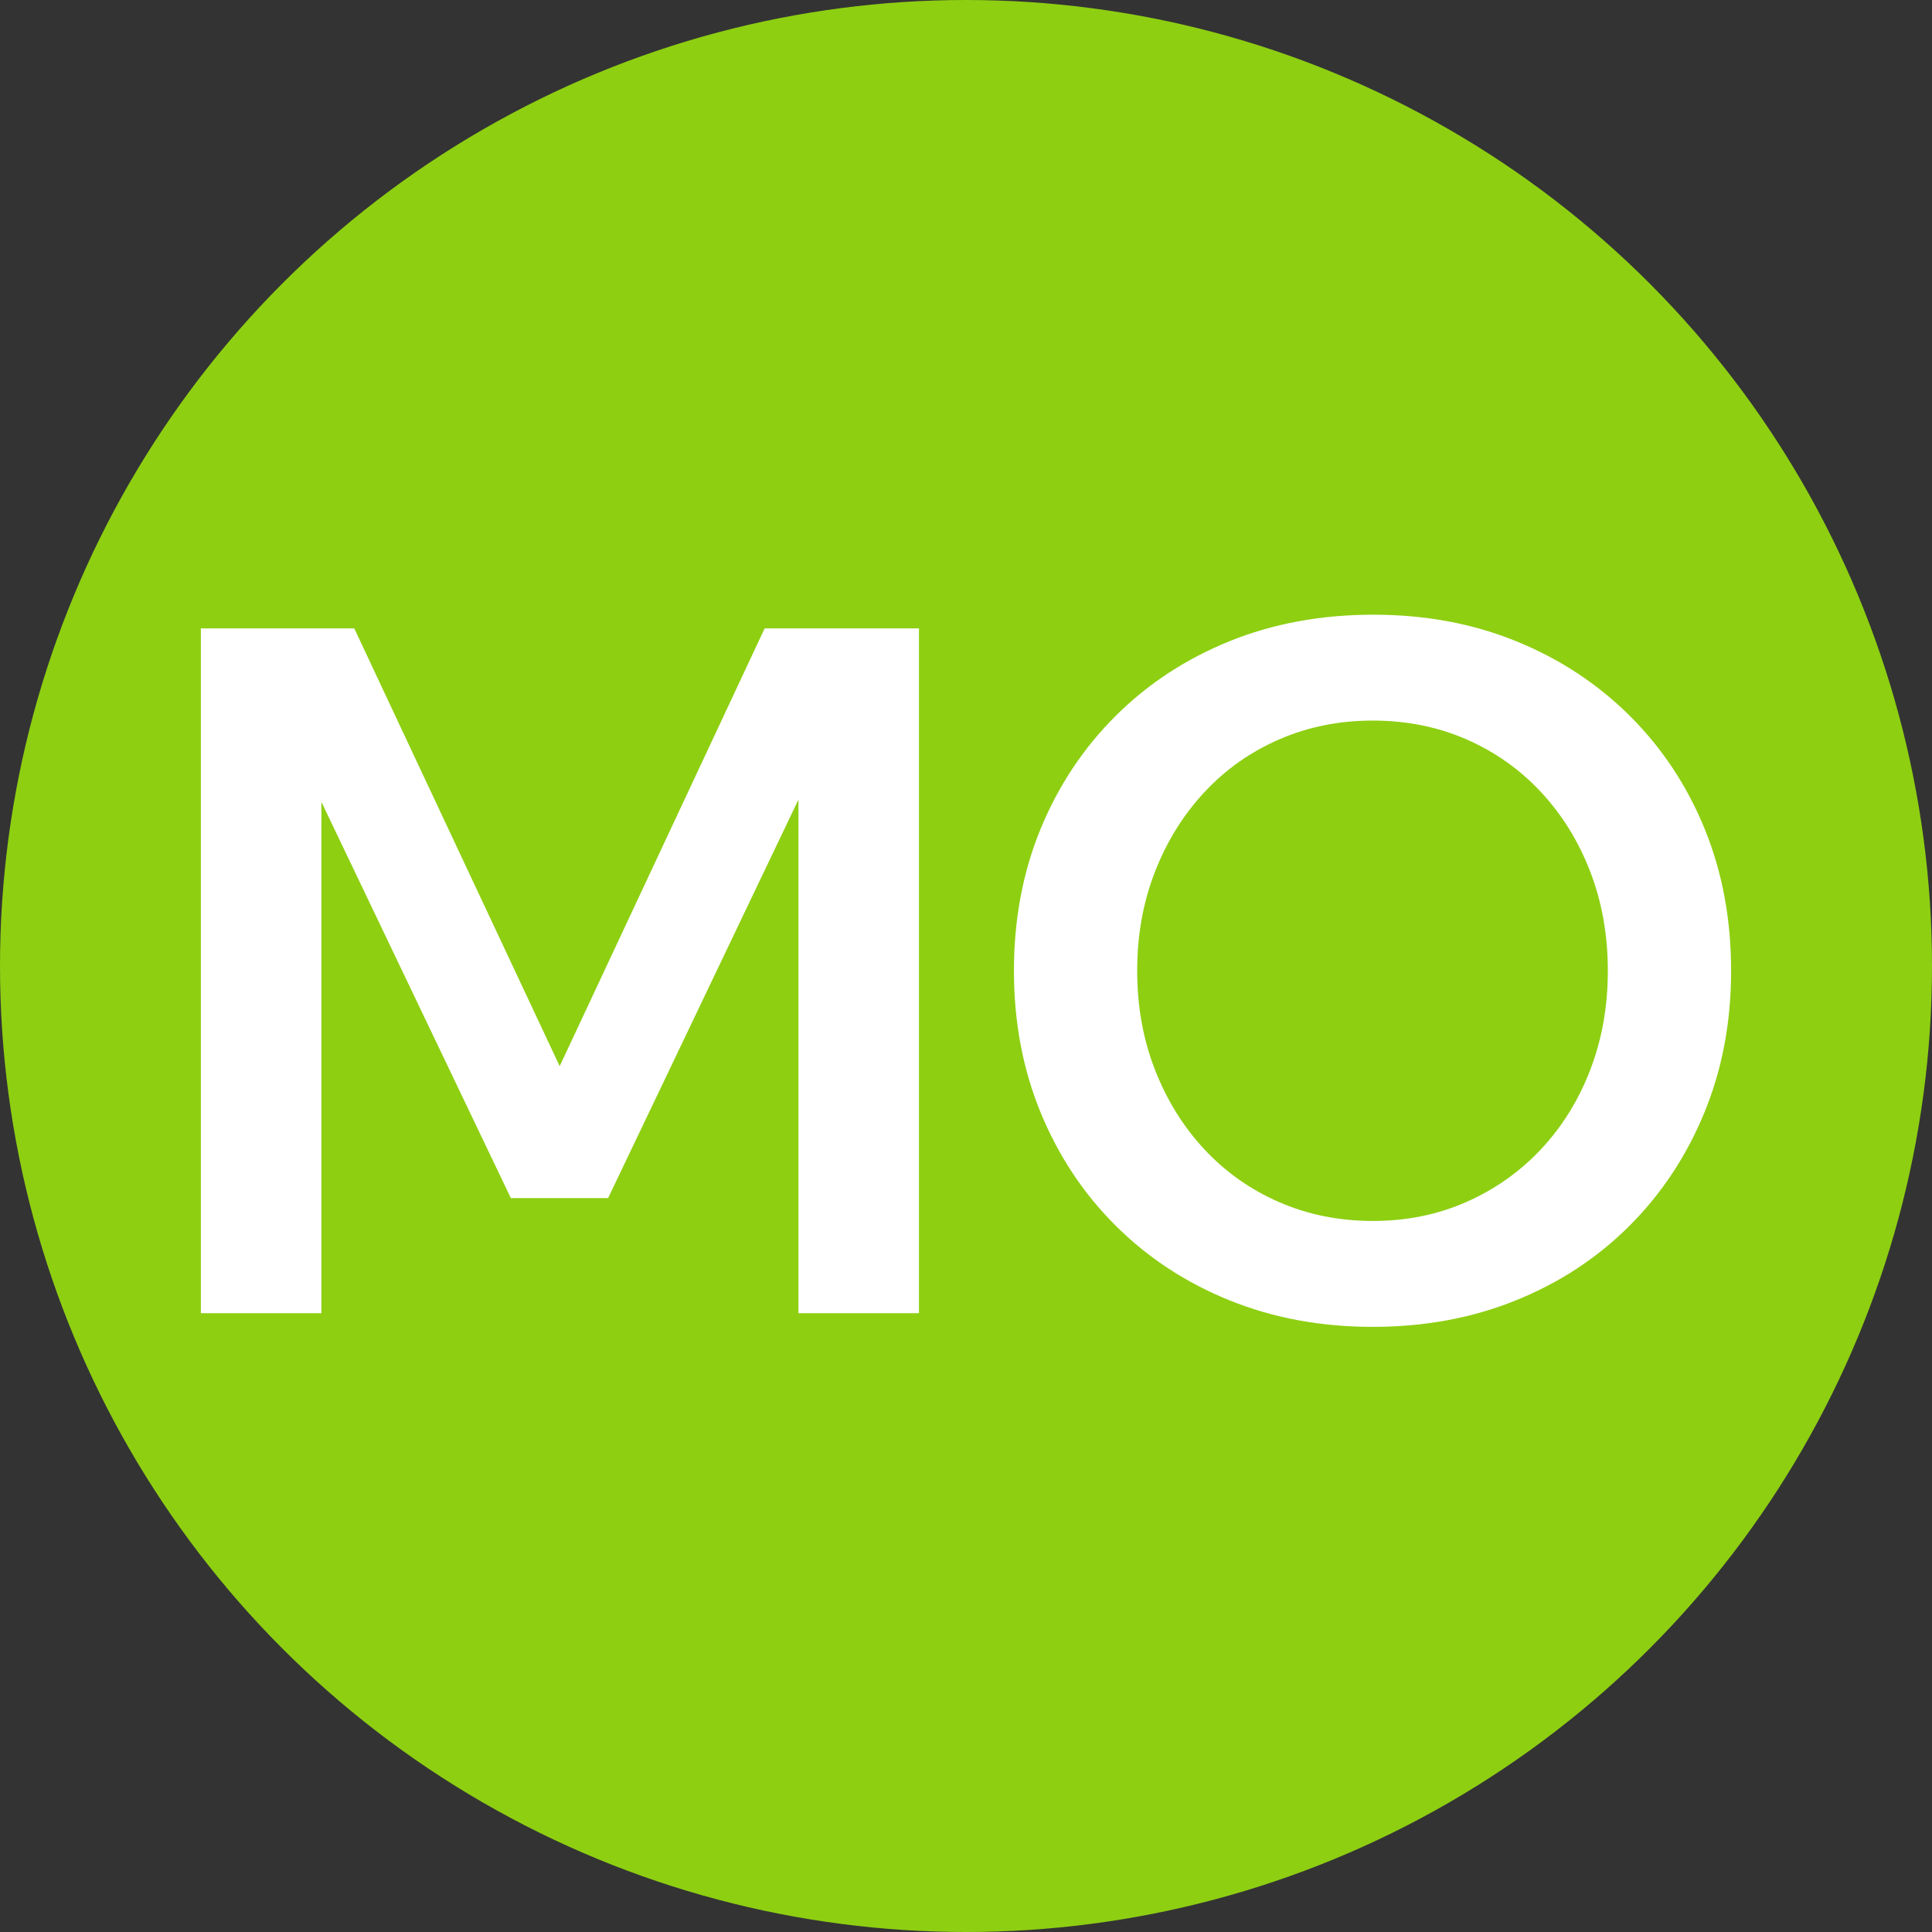
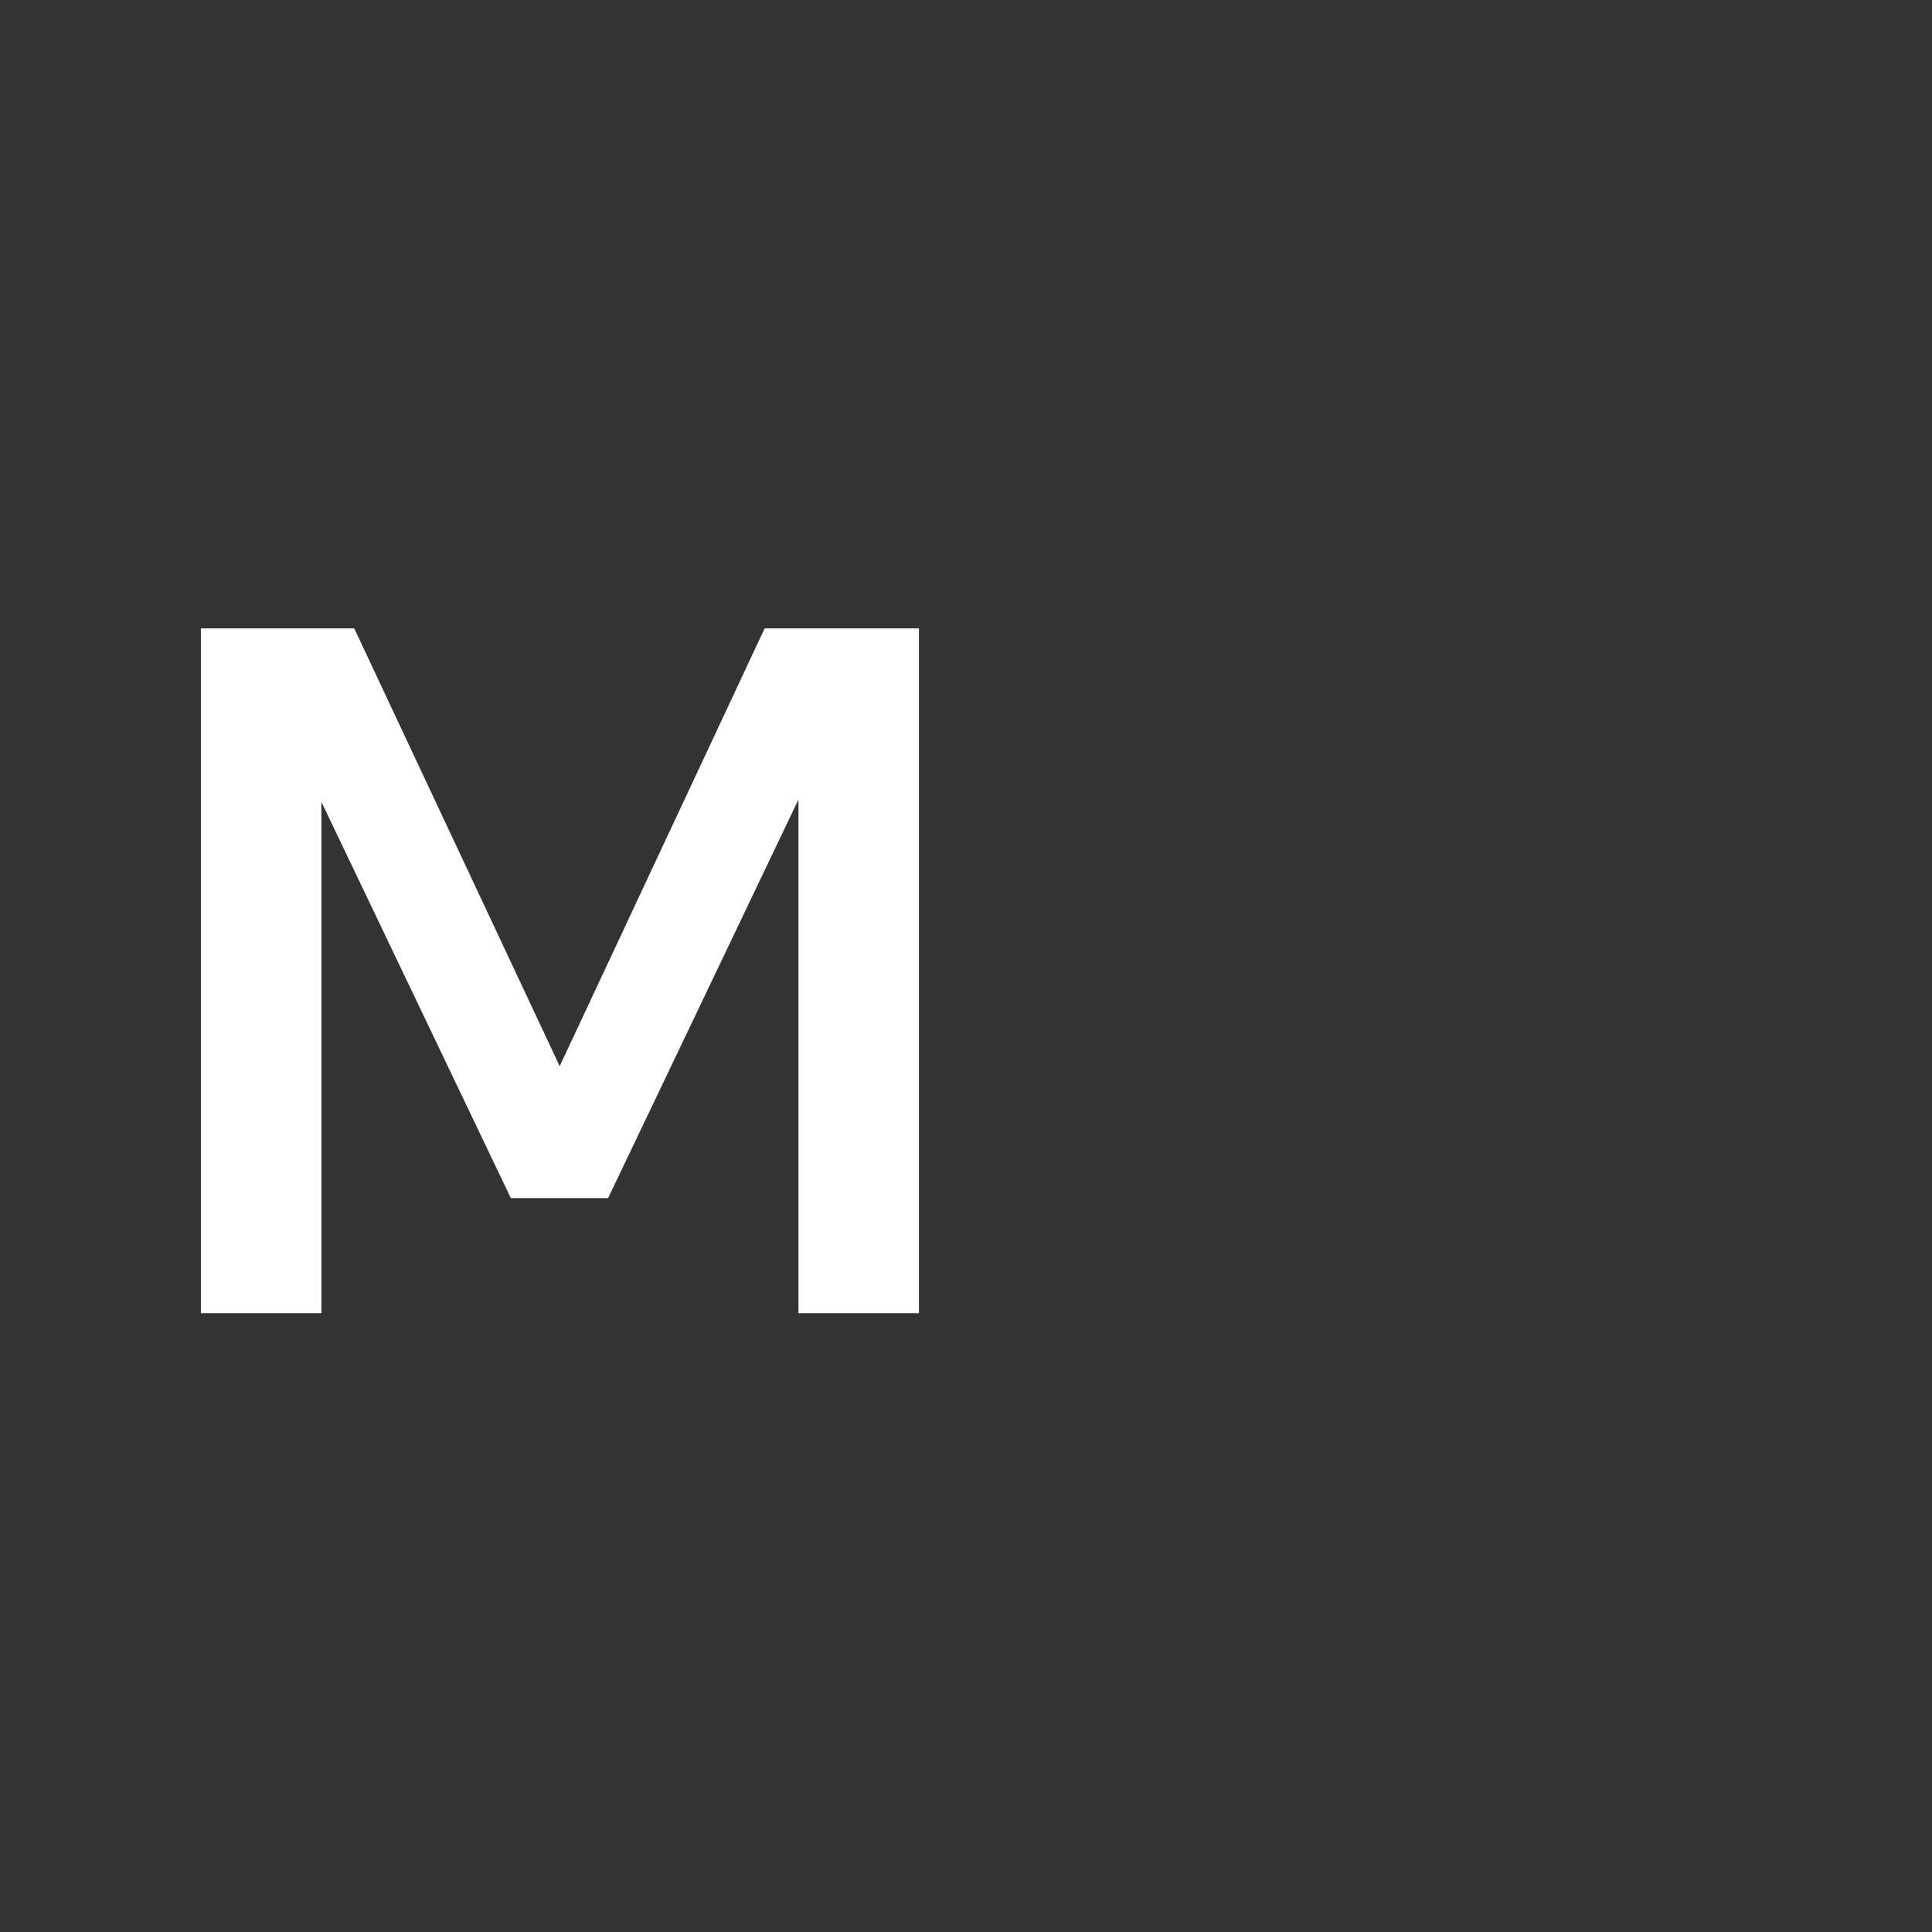
<svg xmlns="http://www.w3.org/2000/svg" id="Layer_2" viewBox="0 0 1075 1075">
  <rect x="0" y="0" width="1075" height="1075" fill="#333333" stroke="none" />
  <defs>
    <style>.cls-1{fill:#fff;}.cls-2{fill:#8ecf12;}</style>
  </defs>
  <g id="pergola">
-     <circle class="cls-2" cx="537.5" cy="537.5" r="537.5" />
    <path class="cls-1" d="M511.33,730.67h-67.06v-285.76l-105.92,221.74h-54.1l-105.42-220.48v284.5h-67.06v-381.03h85.34l114.31,243.6,114.05-243.6h85.85v381.03Z" />
-     <path class="cls-1" d="M763.82,738.29c-28.79,0-55.33-4.91-79.63-14.74-24.3-9.81-45.43-23.66-63.37-41.53-17.96-17.85-31.88-38.87-41.79-62.99-9.91-24.12-14.86-50.42-14.86-78.87s4.95-54.95,14.86-79.01c9.91-24.03,23.83-44.99,41.79-62.86,17.94-17.85,39.07-31.7,63.37-41.53,24.3-9.81,50.93-14.73,79.89-14.73s55.28,4.91,79.5,14.73c24.21,9.83,45.3,23.68,63.25,41.53,17.95,17.87,31.84,38.83,41.66,62.86,9.82,24.06,14.73,50.39,14.73,79.01s-4.95,54.74-14.86,78.87c-9.91,24.12-23.79,45.14-41.66,62.99-17.86,17.87-38.95,31.72-63.25,41.53-24.3,9.83-50.85,14.74-79.63,14.74ZM763.82,679.36c18.8,0,36.15-3.51,52.07-10.55,15.92-7.02,29.76-16.8,41.53-29.33,11.77-12.54,20.92-27.27,27.43-44.21,6.52-16.93,9.78-35.31,9.78-55.11s-3.26-38.2-9.78-55.13c-6.52-16.93-15.67-31.7-27.43-44.32-11.77-12.62-25.62-22.4-41.53-29.34-15.92-6.94-33.27-10.42-52.07-10.42s-35.95,3.48-51.95,10.42c-16,6.94-29.88,16.72-41.65,29.34-11.77,12.62-20.96,27.4-27.56,44.32-6.61,16.93-9.91,35.31-9.91,55.13s3.3,38.18,9.91,55.11c6.61,16.94,15.79,31.72,27.56,44.34,11.77,12.6,25.66,22.39,41.65,29.33,16,6.96,33.32,10.42,51.95,10.42Z" />
  </g>
</svg>